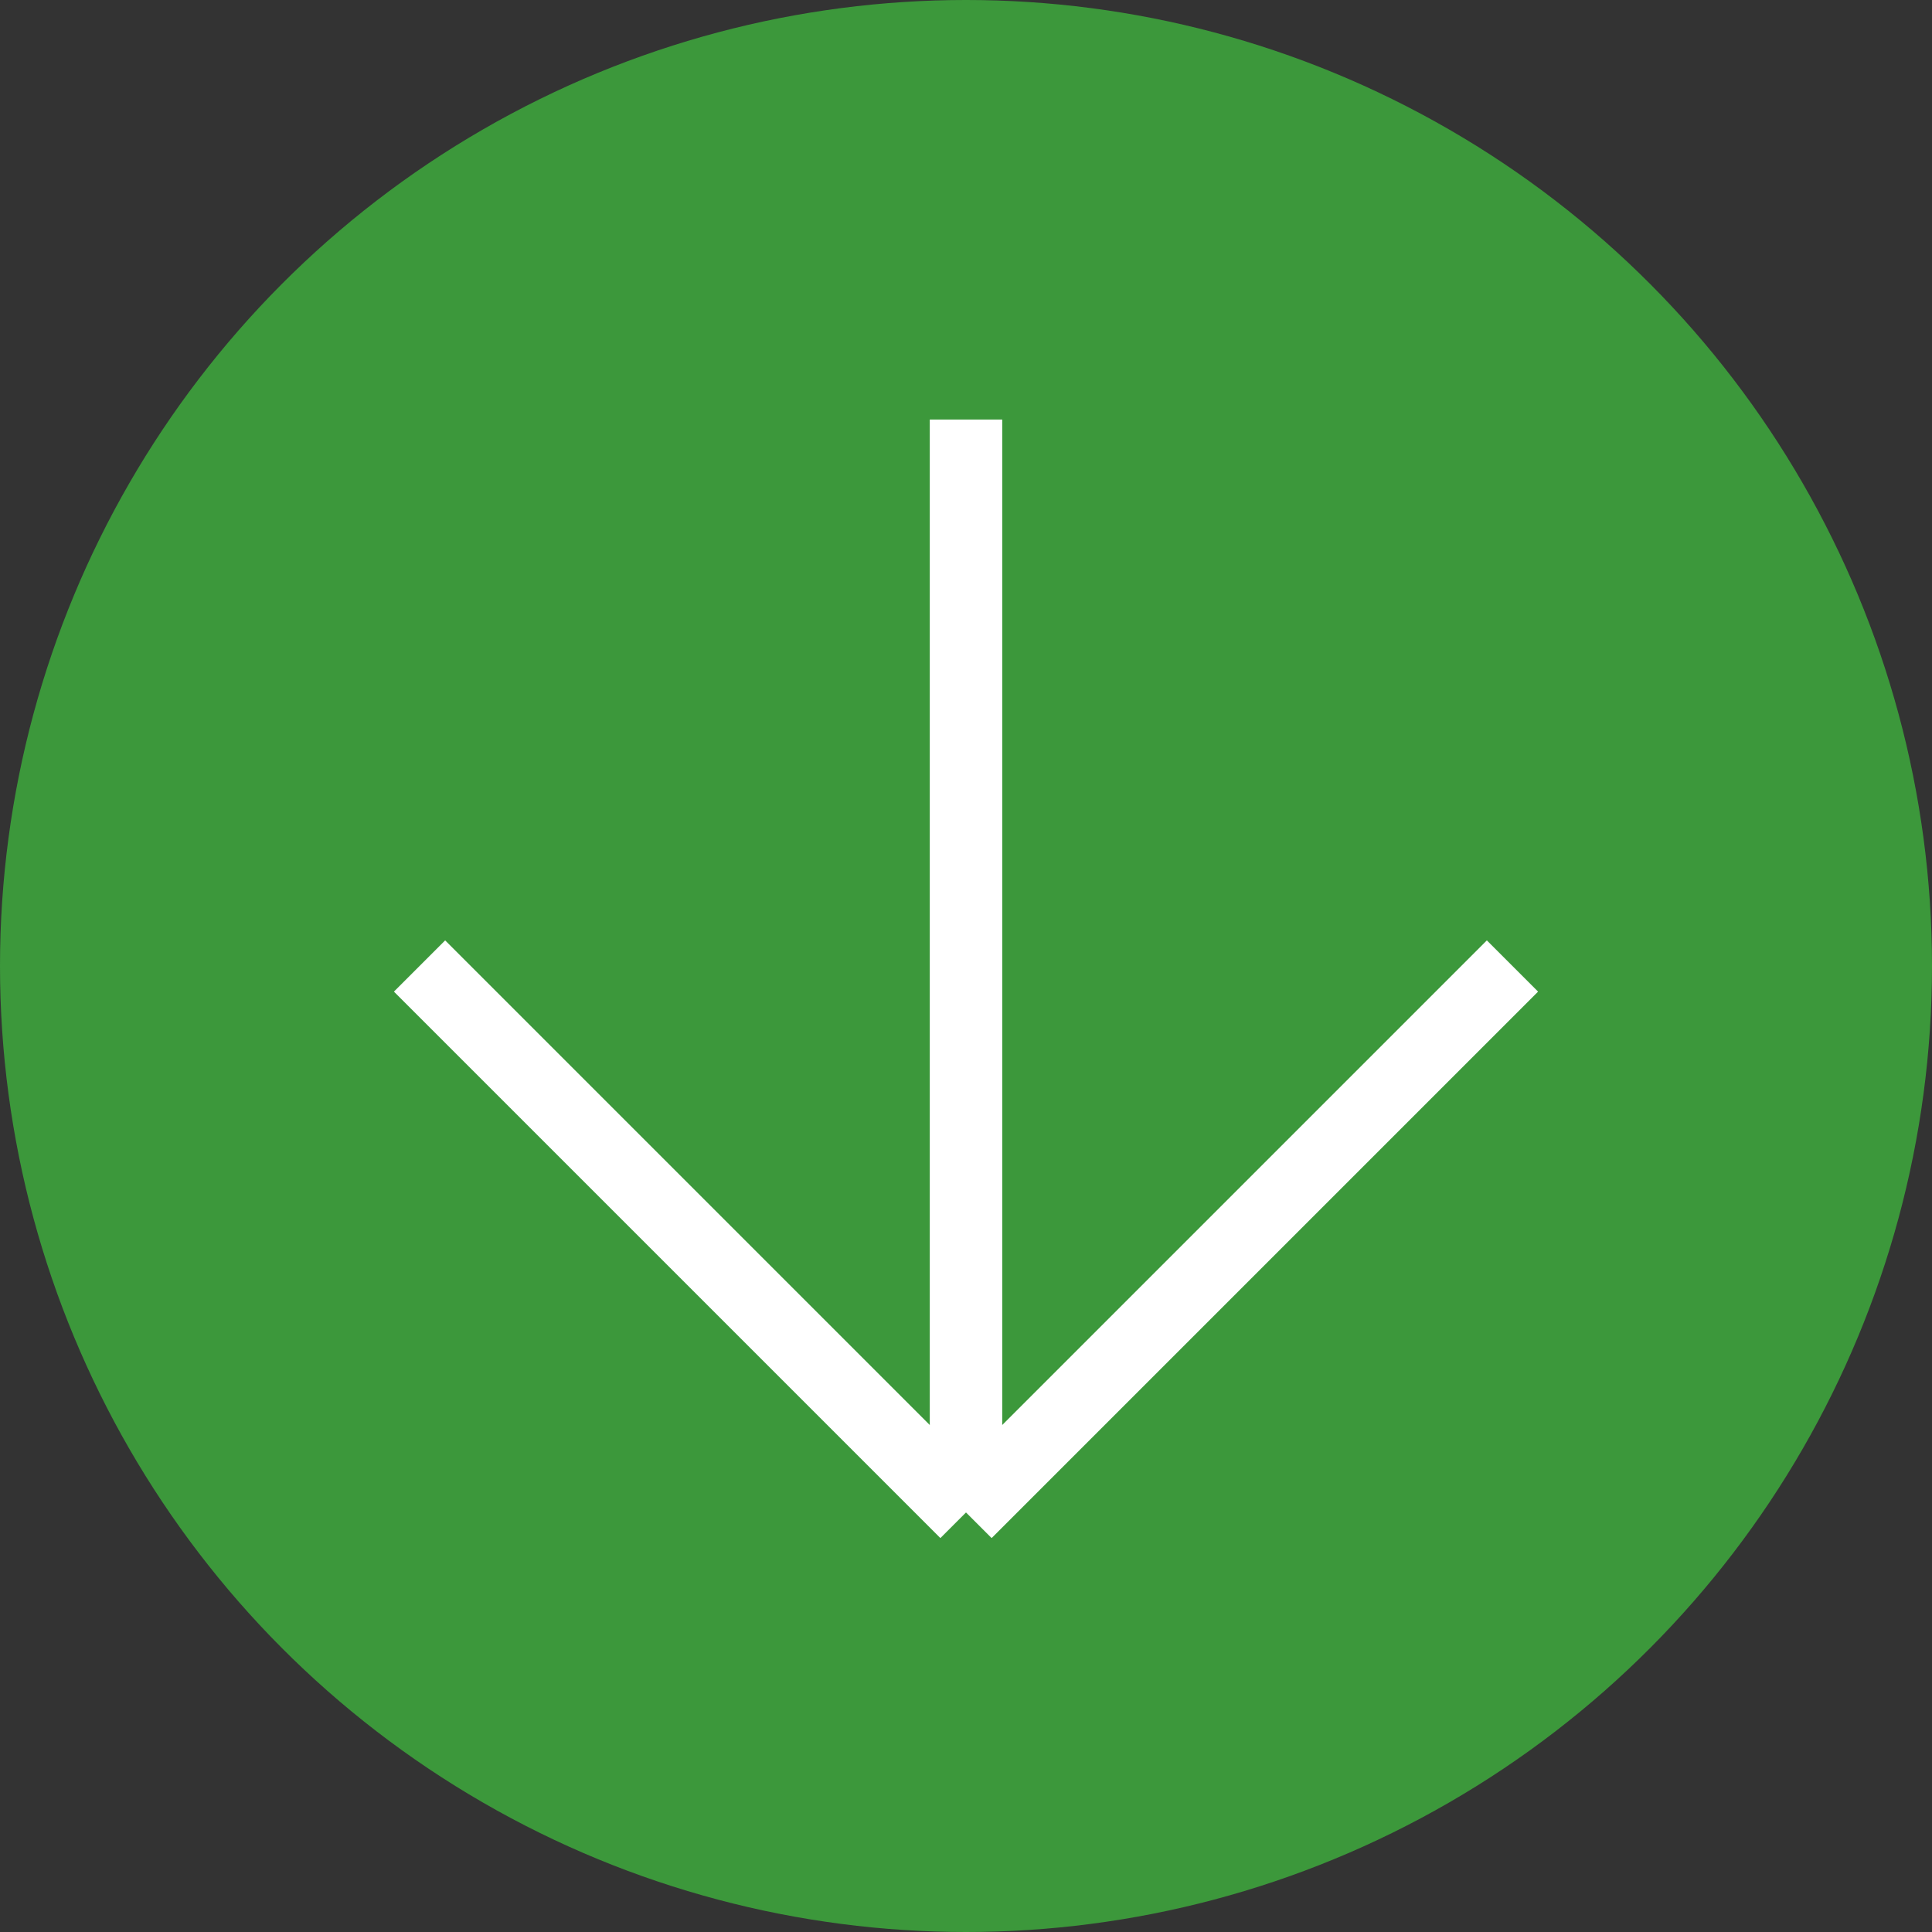
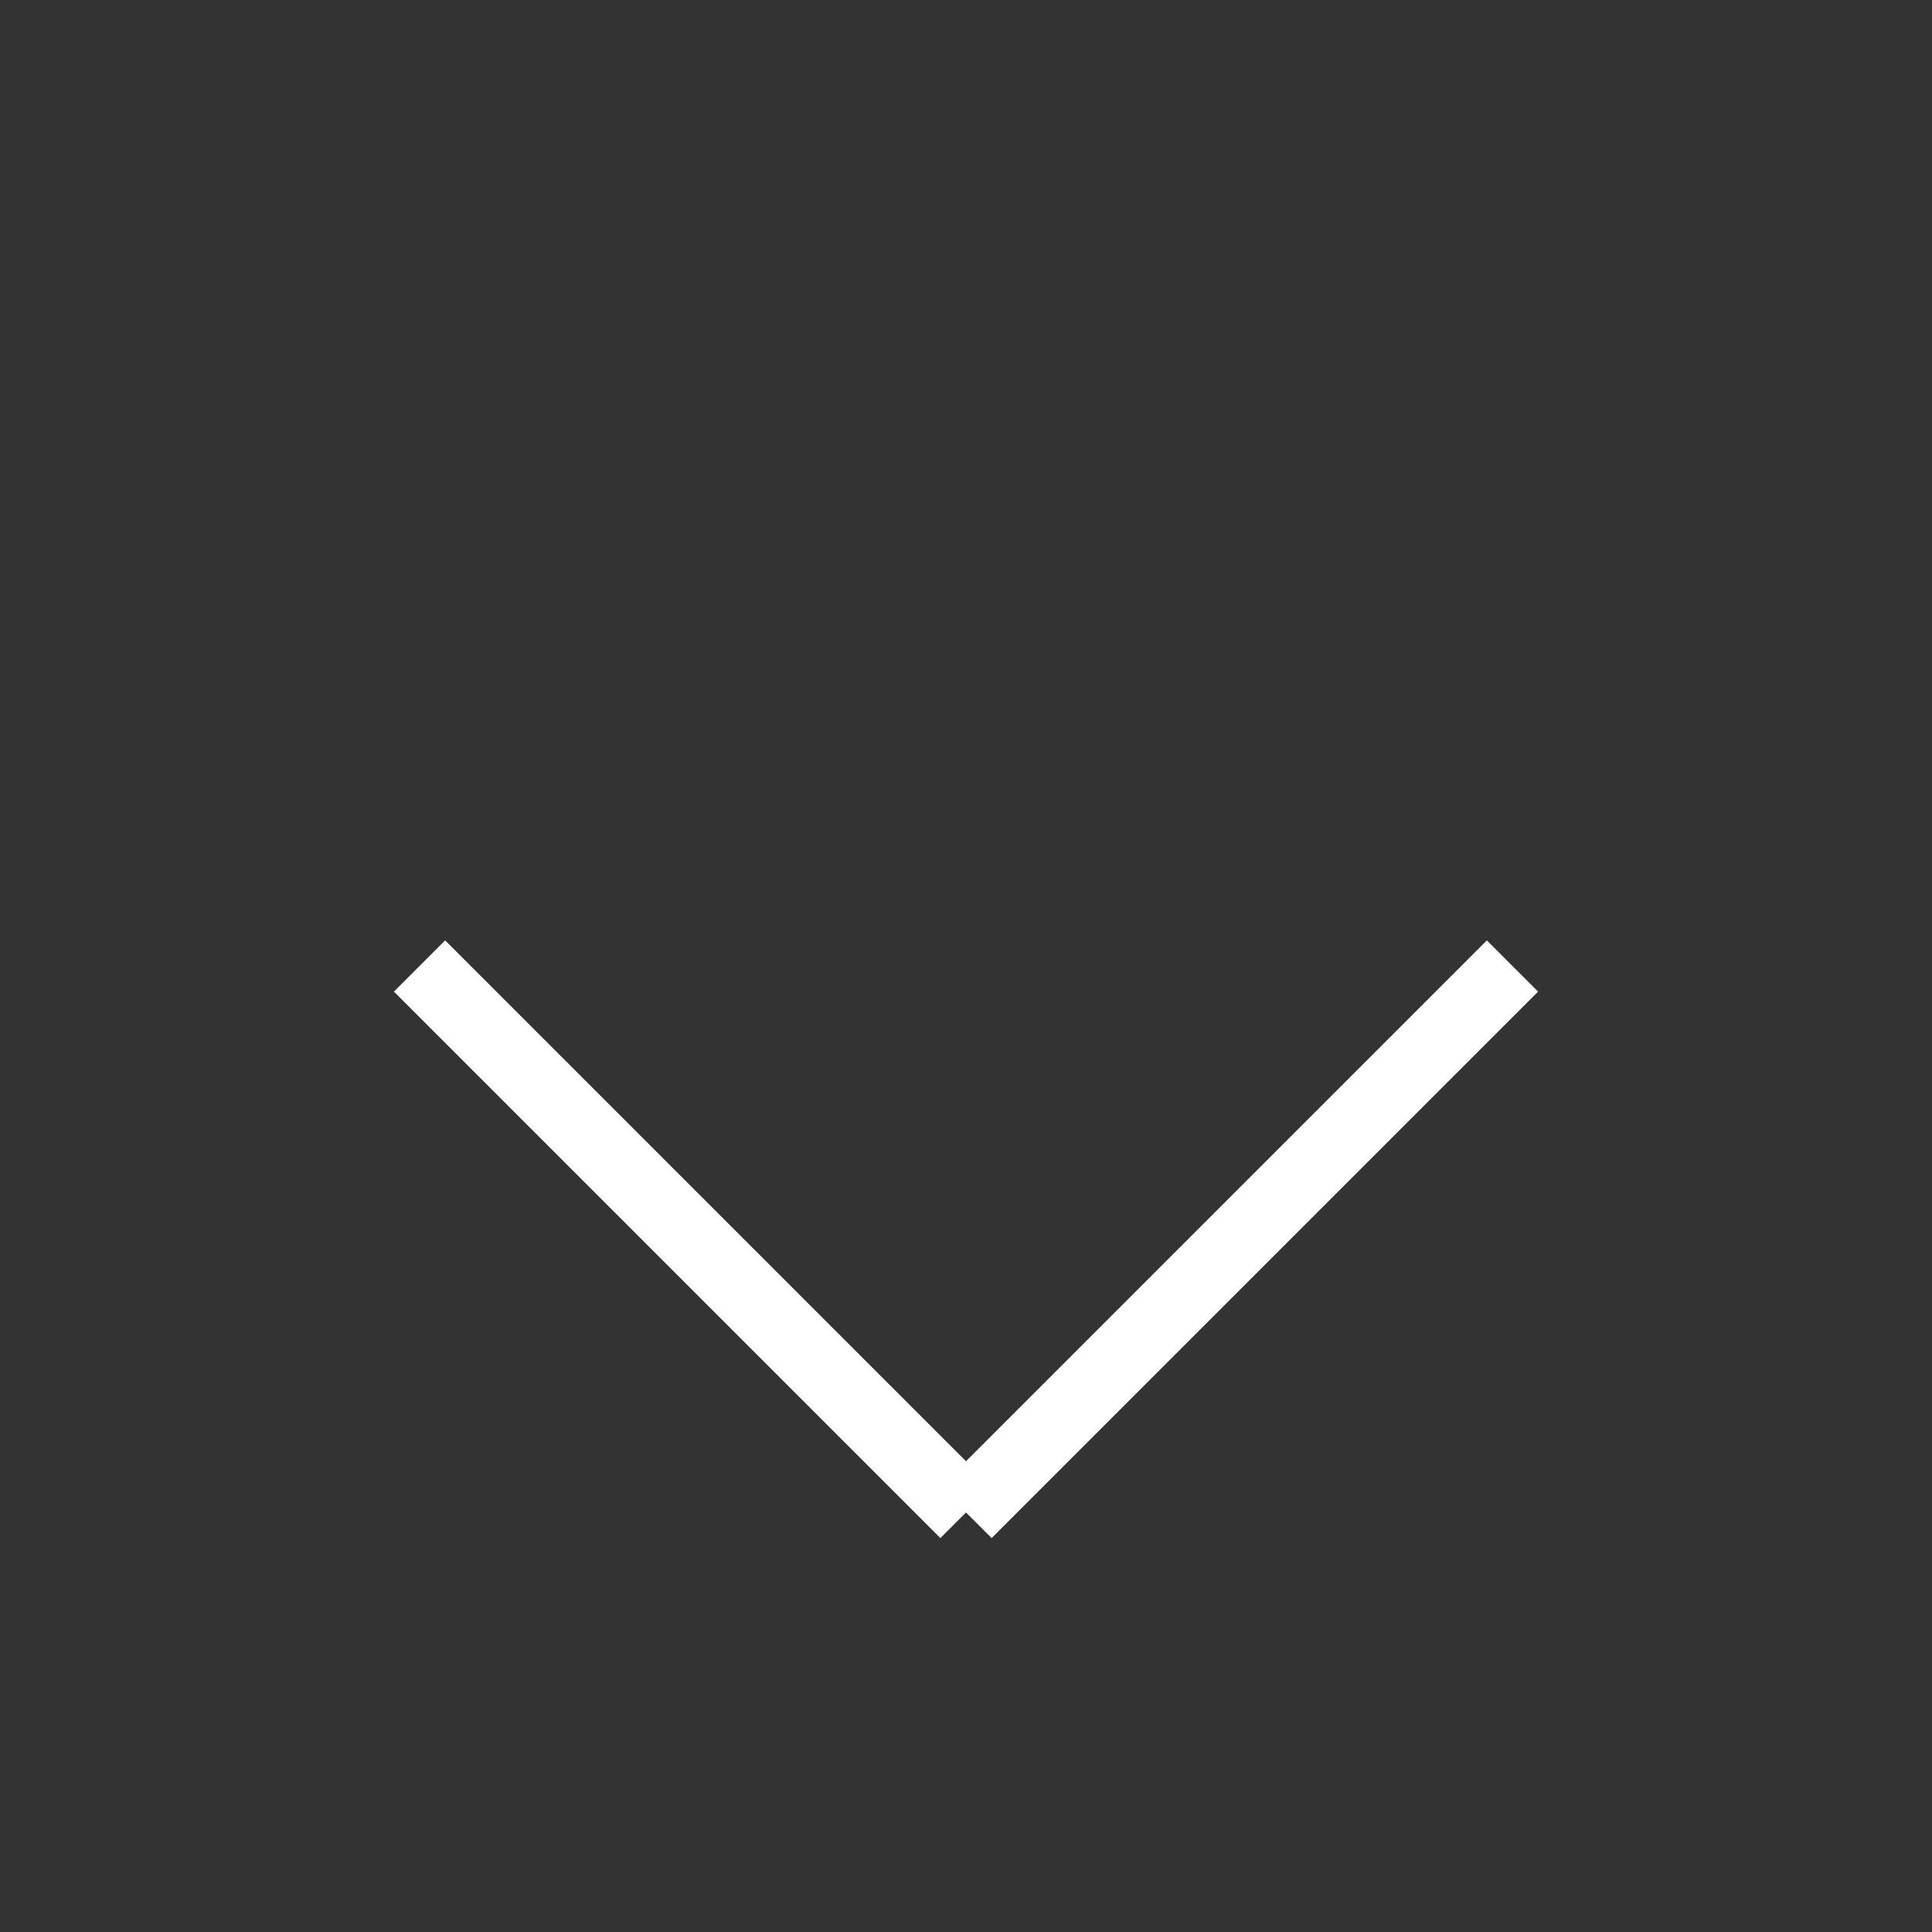
<svg xmlns="http://www.w3.org/2000/svg" width="40" height="40" viewBox="0 0 40 40" fill="none">
  <rect x="0" y="0" width="40" height="40" fill="#333333" stroke="none" />
-   <circle cx="20" cy="20" r="20" fill="#3C983B" />
-   <path d="M31.314 20L20 31.314M20 31.314L8.686 20M20 31.314L20 8.686" stroke="white" stroke-width="1.5" />
+   <path d="M31.314 20L20 31.314M20 31.314L8.686 20M20 31.314" stroke="white" stroke-width="1.5" />
</svg>